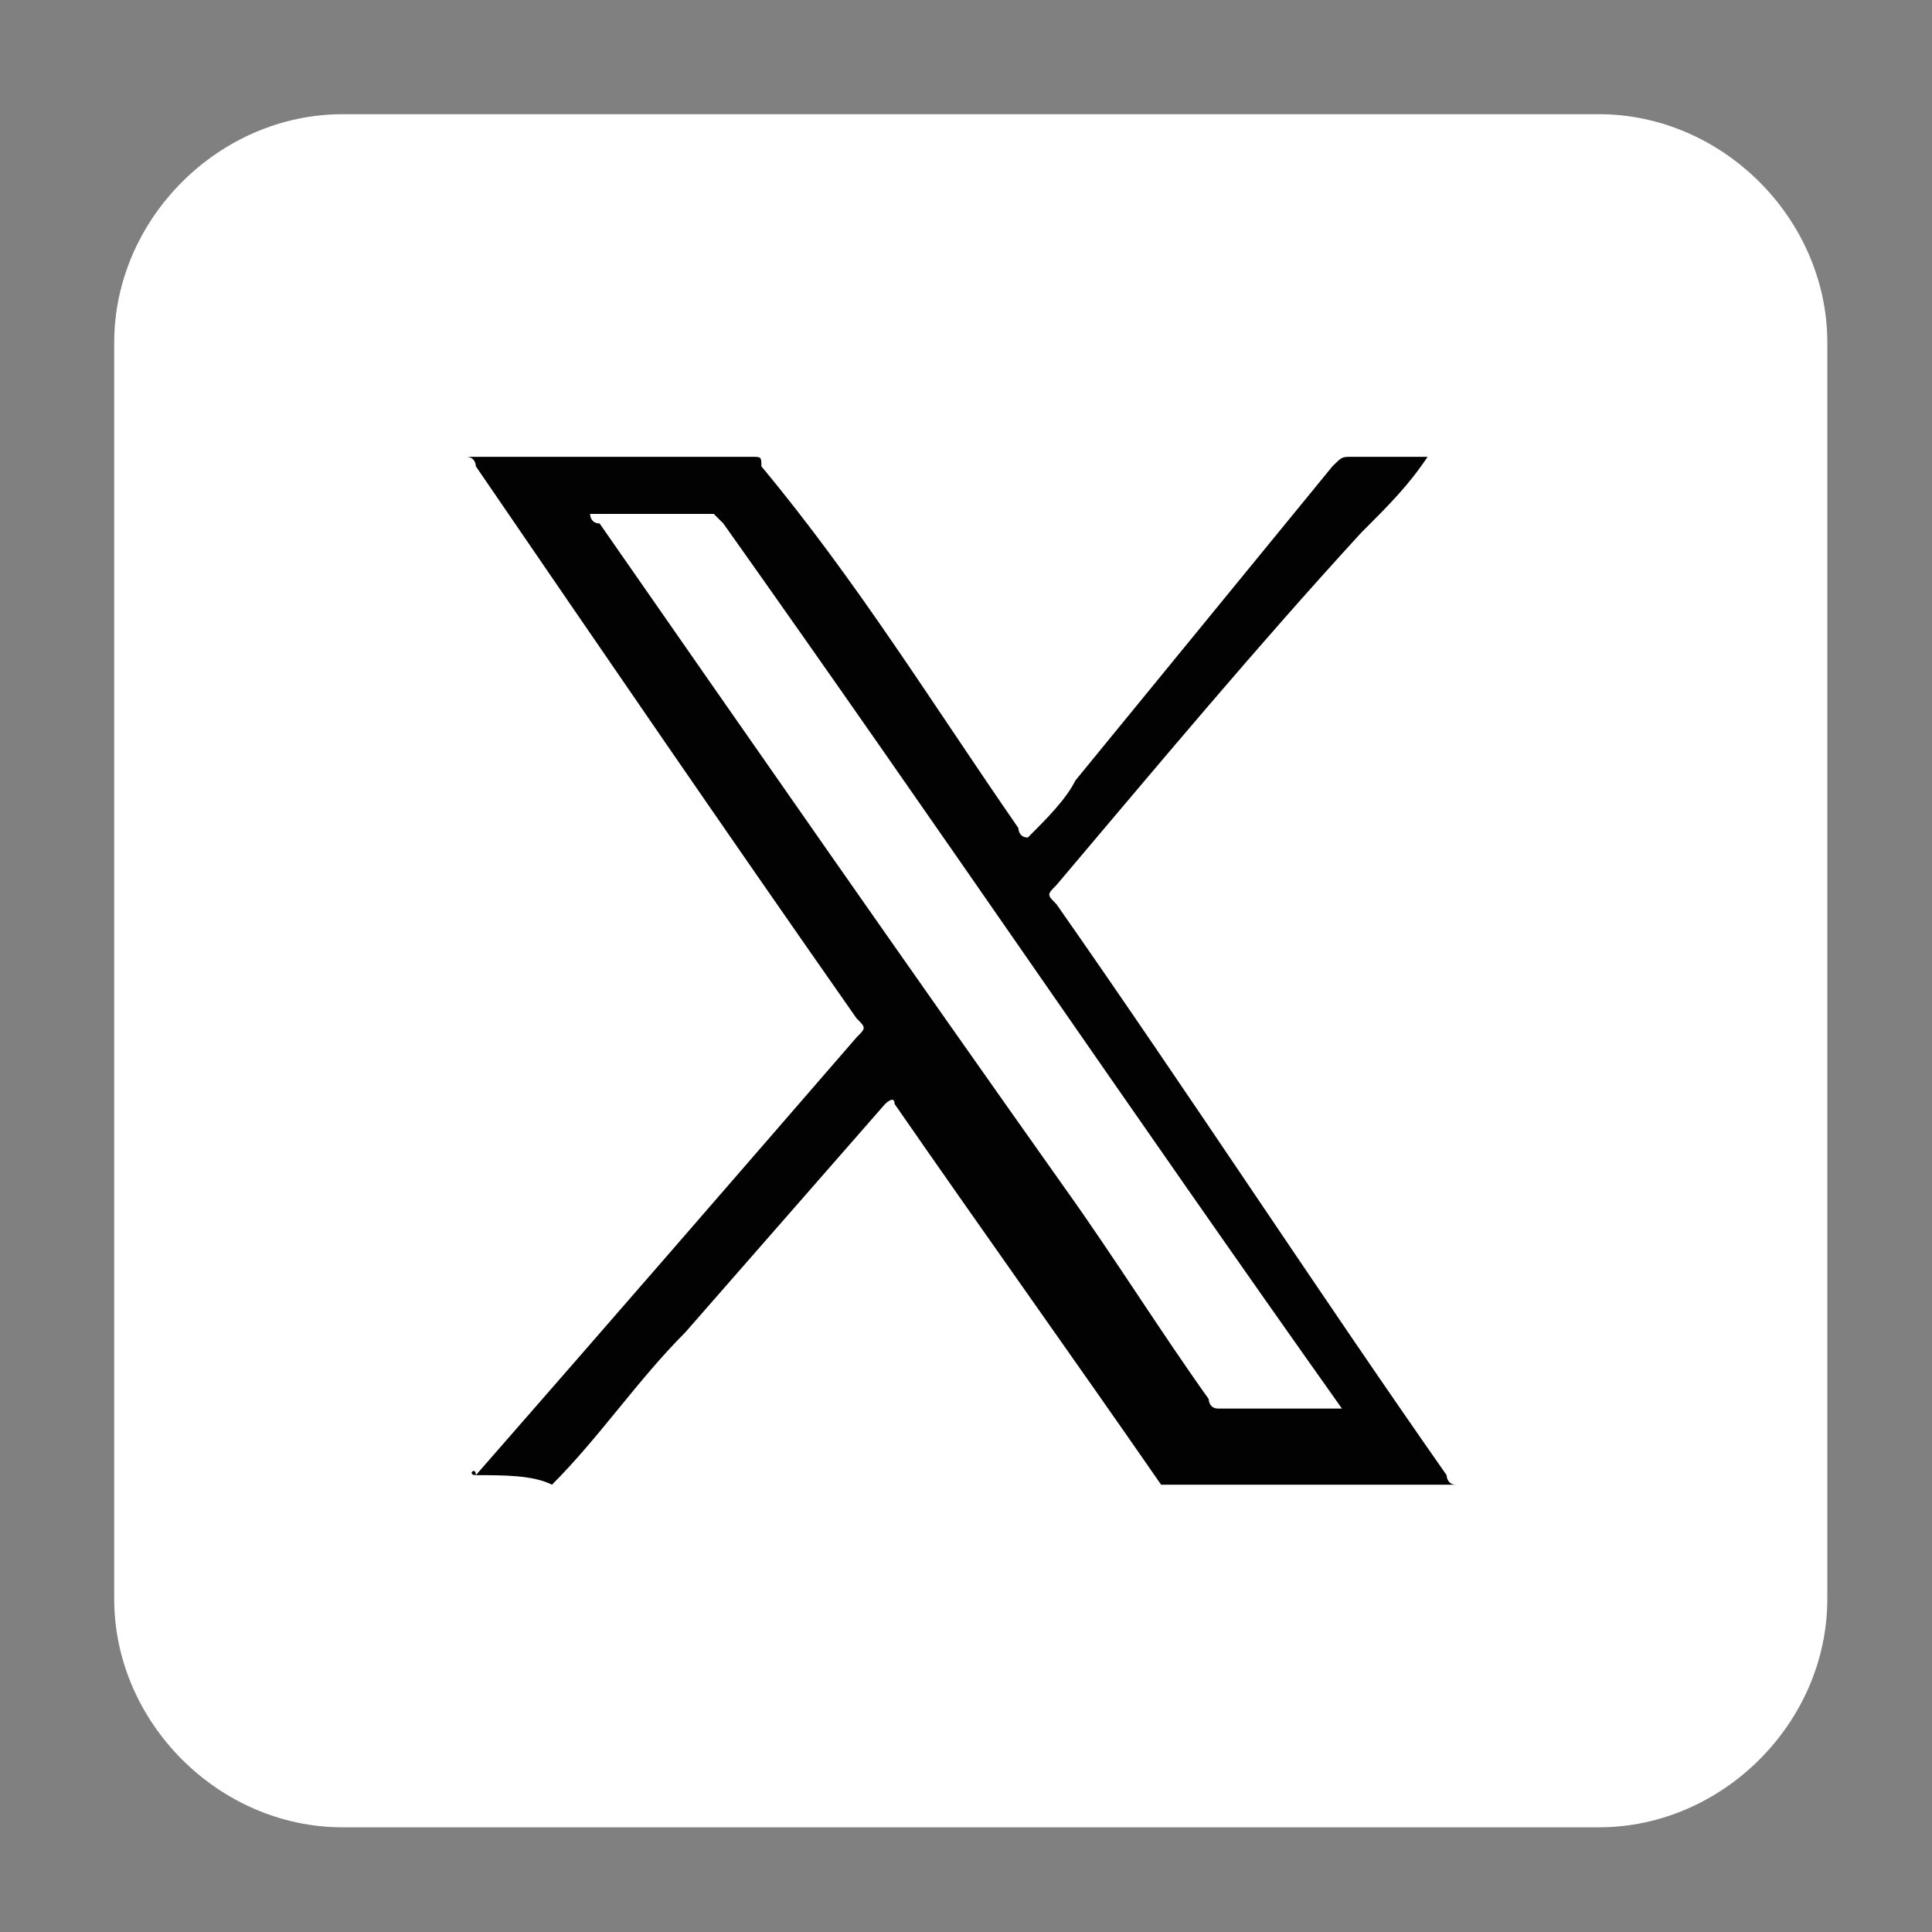
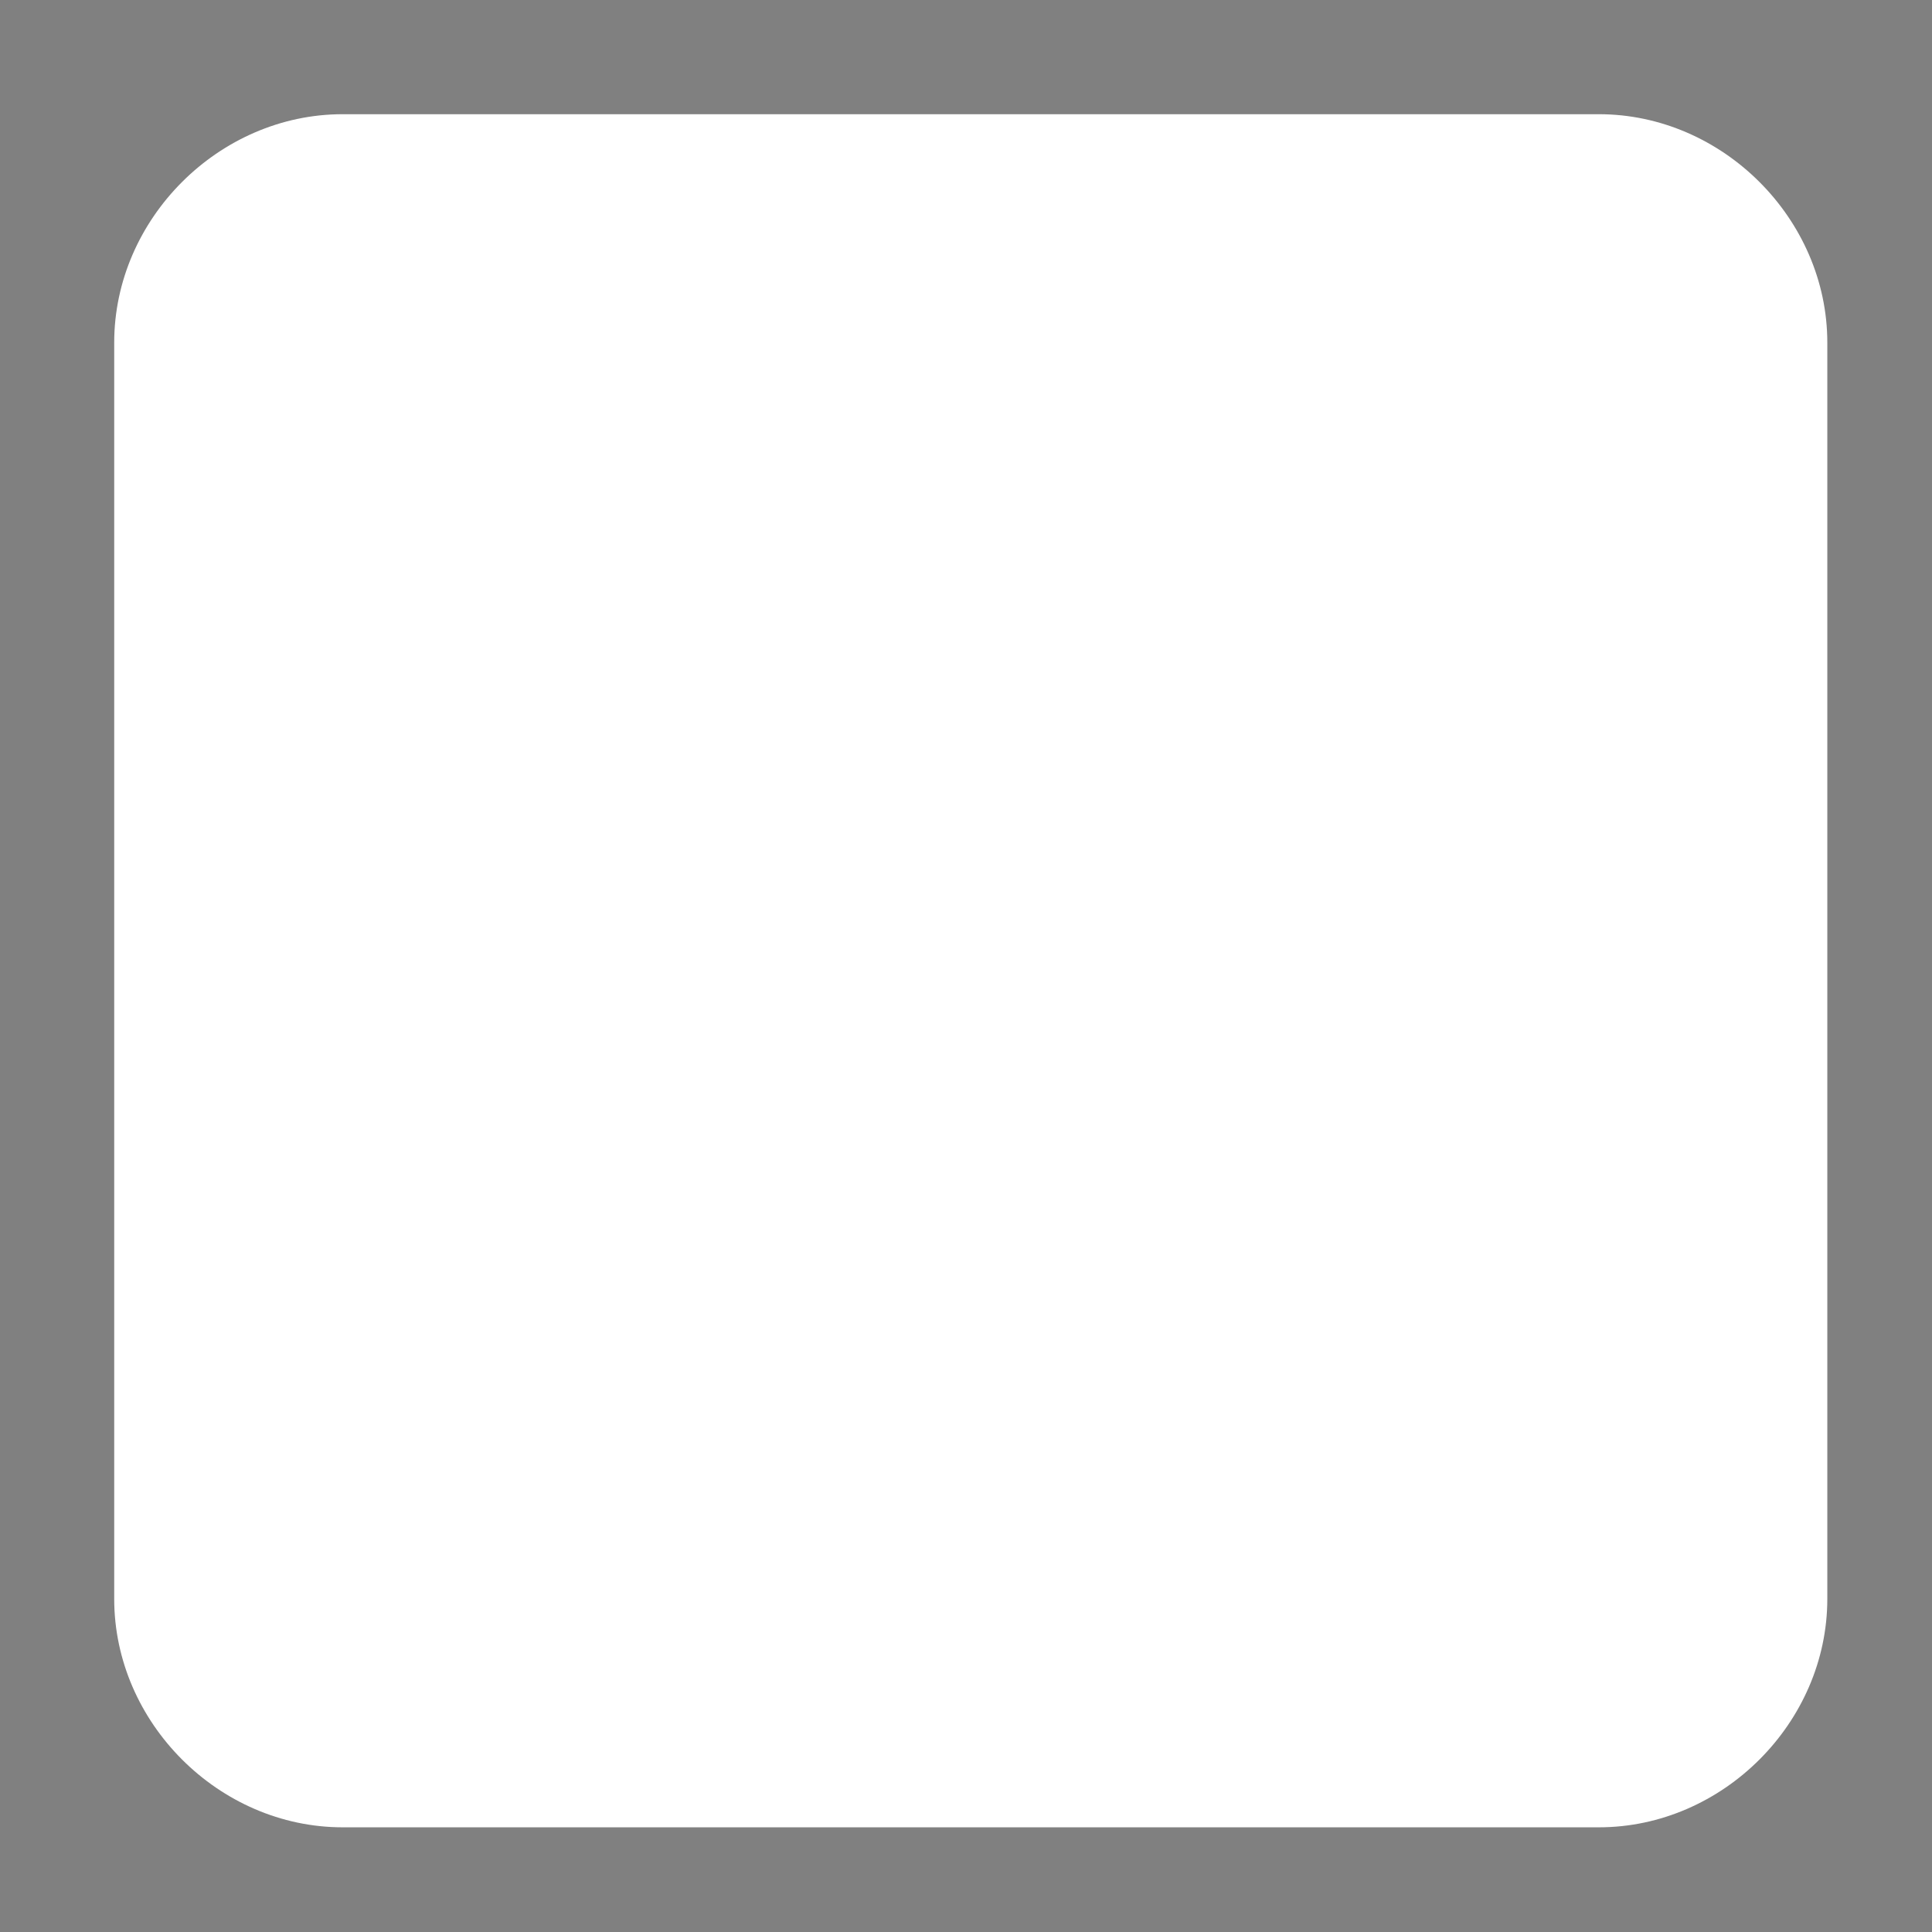
<svg xmlns="http://www.w3.org/2000/svg" version="1.1" id="Capa_1" x="0px" y="0px" viewBox="0 0 20.3 20.3" style="enable-background:new 0 0 20.3 20.3;" xml:space="preserve">
  <rect x="0" y="0" width="20.3" height="20.3" fill="#808080" stroke="none" />
  <style type="text/css"> .st0{fill:#FFFFFF;} .st1{fill:#010101;} .st2{fill:#020202;} </style>
  <g>
    <path class="st0" d="M16.8,19.2H3.6c-1.3,0-2.4-1.1-2.4-2.4V3.6c0-1.3,1.1-2.4,2.4-2.4h13.2c1.3,0,2.4,1.1,2.4,2.4v13.2 C19.2,18.1,18.1,19.2,16.8,19.2z" />
    <g>
-       <path class="st2" d="M5,15.5C4.9,15.5,5,15.4,5,15.5c1.4-1.6,2.7-3.1,4-4.6c0.1-0.1,0.1-0.1,0-0.2C7.6,8.7,6.3,6.8,5,4.9 c0,0,0-0.1-0.1-0.1c0,0,0.1,0,0.1,0c1,0,2,0,2.9,0c0.1,0,0.1,0,0.1,0.1C9,6.1,9.8,7.4,10.7,8.7c0,0,0,0.1,0.1,0.1 c0.2-0.2,0.4-0.4,0.5-0.6C12.2,7.1,13.1,6,14,4.9c0.1-0.1,0.1-0.1,0.2-0.1c0.3,0,0.5,0,0.8,0c-0.2,0.3-0.4,0.5-0.7,0.8 c-1.1,1.2-2.1,2.4-3.2,3.7c-0.1,0.1-0.1,0.1,0,0.2c1.4,2,2.7,4,4.1,6c0,0,0,0.1,0.1,0.1c-1,0-2.1,0-3.1,0c0,0,0,0,0,0 c-0.9-1.3-1.9-2.7-2.8-4c0-0.1-0.1,0-0.1,0c-0.7,0.8-1.4,1.6-2.1,2.4c-0.5,0.5-0.9,1.1-1.4,1.6C5.6,15.5,5.3,15.5,5,15.5z M14.1,14.8C14.1,14.8,14.1,14.8,14.1,14.8c-2.2-3.1-4.3-6.2-6.5-9.3c0,0-0.1-0.1-0.1-0.1c-0.4,0-0.8,0-1.2,0c0,0-0.1,0-0.1,0 c0,0,0,0.1,0.1,0.1c1.6,2.3,3.2,4.6,4.9,7c0.5,0.7,1,1.5,1.5,2.2c0,0,0,0.1,0.1,0.1C13.2,14.8,13.7,14.8,14.1,14.8z" />
-     </g>
+       </g>
  </g>
</svg>